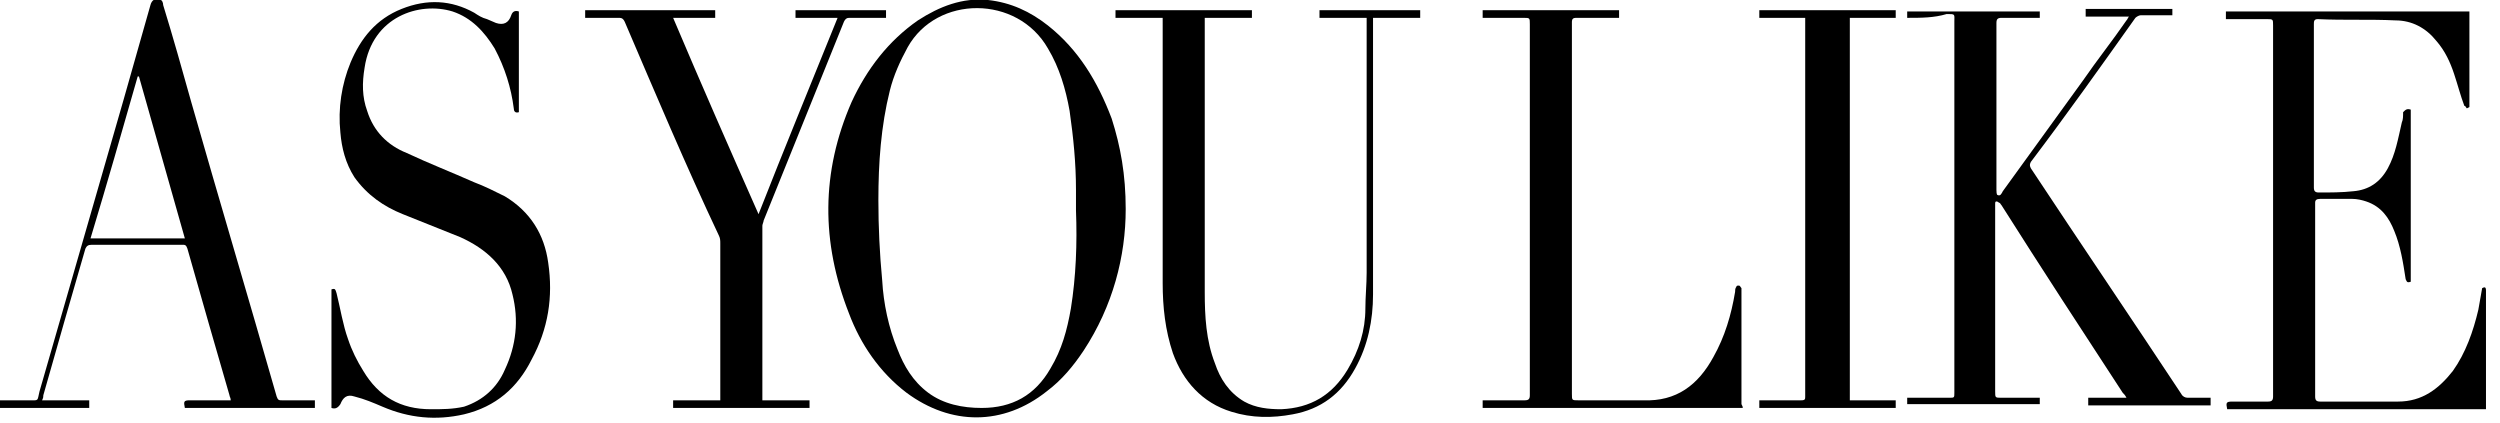
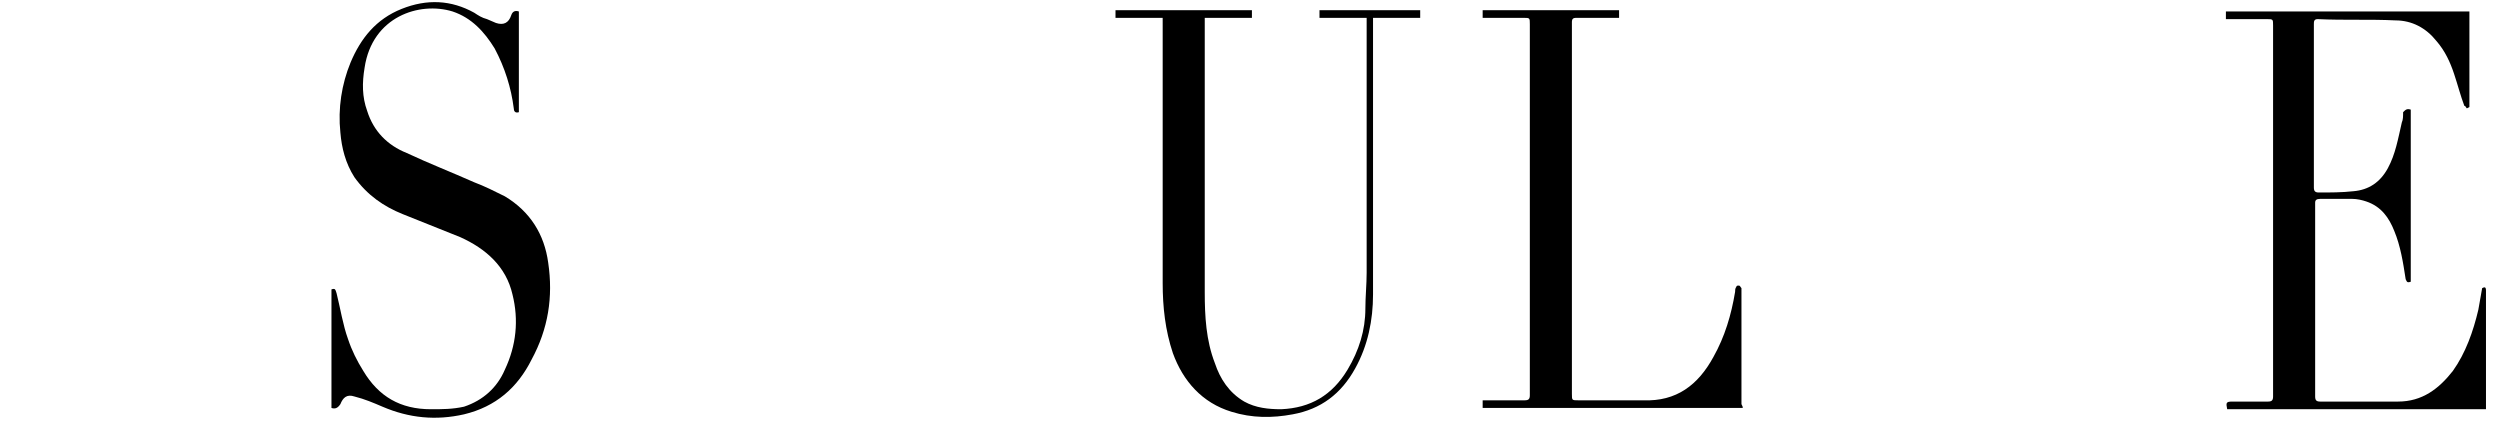
<svg xmlns="http://www.w3.org/2000/svg" id="Calque_1" x="0px" y="0px" viewBox="0 0 196.1 33.2" style="enable-background:new 0 0 196.1 33.2;" xml:space="preserve">
  <g>
-     <path d="M149.6,1.4c0-0.1,0-0.2,0-0.3c0-0.1,0-0.2,0-0.2c3.5,0,6.9,0,10.4,0c0,0.2,0,0.3,0,0.5c-0.1,0-0.2,0-0.3,0  c-0.9,0-1.8,0-2.7,0c-0.3,0-0.4,0.1-0.4,0.4c0,4.4,0,8.7,0,13.1c0,0.1,0,0.4,0.1,0.4c0.2,0.1,0.3-0.1,0.4-0.3  c2.1-2.9,4.2-5.8,6.3-8.7c1.1-1.6,2.3-3.1,3.4-4.7c0.1-0.1,0.1-0.2,0.2-0.3c-1.2,0-2.3,0-3.4,0c0-0.2,0-0.4,0-0.6  c2.3,0,4.6,0,6.8,0c0,0.2,0,0.3,0,0.5c-0.1,0-0.2,0-0.4,0c-0.7,0-1.4,0-2.1,0c-0.1,0-0.3,0.1-0.4,0.2c-2.7,3.8-5.4,7.6-8.2,11.3  c-0.1,0.2-0.1,0.3,0,0.5c3.9,5.9,7.9,11.8,11.8,17.7c0.1,0.2,0.3,0.3,0.5,0.3c0.6,0,1.2,0,1.8,0c0,0.2,0,0.4,0,0.6  c-3.2,0-6.4,0-9.6,0c0-0.2,0-0.3,0-0.6c1,0,1.9,0,3,0c-0.1-0.2-0.2-0.3-0.3-0.4c-3.2-4.9-6.4-9.8-9.5-14.7  c-0.1-0.1-0.1-0.2-0.2-0.2c-0.1-0.1-0.2-0.1-0.2-0.1c-0.1,0-0.1,0.1-0.1,0.2c0,0.1,0,0.2,0,0.2c0,4.8,0,9.7,0,14.5  c0,0.5,0,0.5,0.5,0.5c0.9,0,1.7,0,2.6,0c0.1,0,0.2,0,0.4,0c0,0.2,0,0.4,0,0.5c-3.5,0-6.9,0-10.4,0c0-0.2,0-0.3,0-0.5  c0.1,0,0.2,0,0.4,0c1,0,1.9,0,2.9,0c0.4,0,0.4,0,0.4-0.4c0-1.8,0-3.5,0-5.3c0-7.9,0-15.8,0-23.8c0-0.6,0.1-0.6-0.6-0.6  C151.7,1.4,150.7,1.4,149.6,1.4z" />
-     <path d="M88.3,16.4c0,3.7-1,7.6-3.3,11.1c-0.8,1.2-1.7,2.3-2.9,3.2c-3.4,2.7-7.5,2.7-11,0.1c-2.1-1.6-3.6-3.8-4.5-6.2  c-2.2-5.6-2.2-11.1,0.2-16.6C68,5.4,69.7,3.2,72,1.6c1.7-1.1,3.5-1.8,5.5-1.6c1.8,0.2,3.3,0.9,4.7,2c2.4,1.9,3.9,4.4,5,7.3  C87.9,11.5,88.3,13.7,88.3,16.4z M84.4,16.5c0-0.5,0-1.1,0-1.6c0-2.1-0.2-4.1-0.5-6.2c-0.3-1.7-0.8-3.4-1.7-4.9  c-2.4-4.2-8.7-4.2-11-0.1c-0.6,1.1-1.1,2.2-1.4,3.4c-0.7,2.8-0.9,5.7-0.9,8.6c0,2.1,0.1,4.2,0.3,6.3c0.1,1.8,0.5,3.7,1.2,5.4  c0.5,1.3,1.2,2.5,2.4,3.4c1.2,0.9,2.7,1.2,4.2,1.2c2.4,0,4.2-1,5.4-3.1c0.9-1.5,1.3-3,1.6-4.7C84.4,21.7,84.5,19.1,84.4,16.5z" />
    <path d="M189.1,8.6c0,4.5,0,9,0,13.5c-0.3,0.1-0.3,0-0.4-0.2c-0.2-1.3-0.4-2.6-0.9-3.8c-0.4-1-1-1.9-2.2-2.3  c-0.3-0.1-0.7-0.2-1.1-0.2c-0.8,0-1.7,0-2.5,0c-0.3,0-0.4,0.1-0.4,0.3c0,5.1,0,10.1,0,15.2c0,0.3,0.1,0.4,0.4,0.4c2,0,4.1,0,6.1,0  c1.9,0,3.2-1,4.3-2.4c1-1.4,1.6-3.1,2-4.8c0.1-0.6,0.2-1.1,0.3-1.7c0.2-0.1,0.3-0.1,0.3,0.2c0,3,0,6.1,0,9.1c0,0.1,0,0.1,0,0.2  c-6.8,0-13.5,0-20.3,0c-0.1-0.5-0.1-0.6,0.4-0.6c0.9,0,1.9,0,2.8,0c0.3,0,0.4-0.1,0.4-0.4c0-3.8,0-7.6,0-11.3c0-5.9,0-11.9,0-17.8  c0-0.5,0-0.5-0.5-0.5c-0.9,0-1.9,0-2.8,0c-0.1,0-0.2,0-0.4,0c0-0.2,0-0.4,0-0.6c6.4,0,12.7,0,19.1,0c0,0.1,0,0.2,0,0.3  c0,2.3,0,4.6,0,6.9c0,0.1,0,0.2,0,0.3c0,0-0.2,0.1-0.2,0.1c-0.1-0.1-0.1-0.2-0.2-0.2c-0.3-0.8-0.5-1.6-0.8-2.5  c-0.3-0.9-0.7-1.8-1.4-2.6c-0.8-1-1.9-1.6-3.2-1.6c-2-0.1-4,0-6.1-0.1c-0.3,0-0.3,0.2-0.3,0.4c0,2.4,0,4.7,0,7.1c0,1.9,0,3.8,0,5.7  c0,0.3,0.1,0.4,0.4,0.4c0.9,0,1.8,0,2.7-0.1c1.2-0.1,2.1-0.7,2.7-1.8c0.6-1.1,0.8-2.3,1.1-3.6c0.1-0.2,0.1-0.5,0.1-0.8  C188.7,8.6,188.8,8.5,189.1,8.6z" />
    <path d="M26,32c0-3.1,0-6.2,0-9.3c0.3-0.1,0.3,0,0.4,0.3c0.3,1.2,0.5,2.5,0.9,3.6c0.3,0.9,0.7,1.7,1.2,2.5c1.2,2,2.9,3,5.3,3  c0.9,0,1.7,0,2.6-0.2c1.5-0.5,2.6-1.5,3.2-2.9c0.9-1.9,1.1-3.9,0.6-5.9c-0.5-2.2-2.1-3.6-4.1-4.5c-1.5-0.6-3-1.2-4.5-1.8  c-1.5-0.6-2.8-1.5-3.8-2.9c-0.7-1.1-1-2.3-1.1-3.5c-0.2-1.9,0.1-3.8,0.8-5.5c0.8-1.9,2-3.4,4-4.2c2-0.8,3.9-0.7,5.7,0.3  c0.3,0.2,0.6,0.4,1,0.5c0.2,0.1,0.5,0.2,0.7,0.3c0.6,0.2,1,0,1.2-0.6c0.1-0.3,0.3-0.4,0.6-0.3c0,2.6,0,5.2,0,7.9  c-0.3,0.1-0.4-0.1-0.4-0.3c-0.2-1.6-0.7-3.2-1.5-4.7c-0.8-1.3-1.8-2.4-3.3-2.9c-2.6-0.8-6.3,0.4-6.9,4.4c-0.2,1.2-0.2,2.3,0.2,3.4  c0.5,1.6,1.6,2.7,3.1,3.3c1.7,0.8,3.5,1.5,5.3,2.3c0.8,0.3,1.6,0.7,2.4,1.1c2,1.2,3.1,3,3.4,5.2c0.4,2.7,0,5.2-1.3,7.6  c-1.1,2.2-2.8,3.7-5.3,4.3c-2.2,0.5-4.3,0.3-6.4-0.6c-0.7-0.3-1.4-0.6-2.2-0.8c-0.6-0.2-0.9,0.1-1.1,0.6C26.5,32,26.3,32.1,26,32z" />
    <path d="M136.7,32c-6.8,0-13.6,0-20.4,0c0-0.2,0-0.3,0-0.6c0.1,0,0.2,0,0.4,0c1,0,2,0,2.9,0c0.3,0,0.4-0.1,0.4-0.4  c0-3.2,0-6.4,0-9.6c0-6.5,0-13,0-19.5c0-0.5,0-0.5-0.5-0.5c-0.9,0-1.9,0-2.8,0c-0.1,0-0.2,0-0.4,0c0-0.2,0-0.4,0-0.6  c3.6,0,7.1,0,10.7,0c0,0.2,0,0.4,0,0.6c-0.5,0-1.1,0-1.6,0c-0.6,0-1.2,0-1.8,0c-0.2,0-0.3,0.1-0.3,0.3c0,0.1,0,0.2,0,0.2  c0,9.7,0,19.3,0,29c0,0.5,0,0.5,0.5,0.5c1.7,0,3.4,0,5.1,0c2.6,0.1,4.3-1.2,5.5-3.4c0.9-1.6,1.4-3.3,1.7-5.1c0-0.1,0-0.3,0.1-0.4  c0-0.1,0.1-0.1,0.2-0.1c0.1,0,0.1,0.1,0.2,0.2c0,0,0,0.1,0,0.1c0,3,0,6,0,9C136.7,31.9,136.7,31.9,136.7,32z" />
-     <path d="M0,32c0-0.2,0-0.4,0-0.6c0.7,0,1.5,0,2.2,0c0.9,0,0.7,0.1,0.9-0.7c2.2-7.6,4.4-15.3,6.6-22.9c0.7-2.5,1.4-4.9,2.1-7.4  c0.1-0.4,0.4-0.6,0.8-0.4c0.1,0,0.2,0.2,0.2,0.4C13.6,3,14.3,5.5,15,8c2.2,7.7,4.5,15.4,6.7,23.1c0.1,0.3,0.2,0.3,0.4,0.3  c0.9,0,1.7,0,2.6,0c0,0.2,0,0.4,0,0.6c-3.4,0-6.8,0-10.2,0c-0.1-0.5-0.1-0.6,0.4-0.6c0.9,0,1.9,0,2.8,0c0.1,0,0.3,0,0.4,0  c0-0.2-0.1-0.3-0.1-0.4c-1.1-3.8-2.2-7.6-3.3-11.5c-0.1-0.3-0.2-0.3-0.4-0.3c-2.4,0-4.7,0-7.1,0c-0.3,0-0.4,0.1-0.5,0.3  c-1.1,3.8-2.2,7.6-3.3,11.5c0,0.1,0,0.2-0.1,0.4c1.2,0,2.4,0,3.7,0c0,0.2,0,0.4,0,0.6C4.7,32,2.4,32,0,32z M7.1,18.7  c2.5,0,4.9,0,7.4,0c-1.2-4.2-2.4-8.5-3.6-12.7c0,0-0.1,0-0.1,0C9.6,10.2,8.4,14.4,7.1,18.7z" />
-     <path d="M65.7,1.4c-1.2,0-2.2,0-3.3,0c0-0.2,0-0.4,0-0.6c2.4,0,4.7,0,7.1,0c0,0.2,0,0.4,0,0.6c-0.2,0-0.4,0-0.5,0  c-0.8,0-1.6,0-2.4,0c-0.2,0-0.3,0.1-0.4,0.3c-2.1,5.2-4.2,10.4-6.3,15.6c0,0.1-0.1,0.3-0.1,0.4c0,4.5,0,9,0,13.5c0,0.1,0,0.1,0,0.2  c1.2,0,2.4,0,3.7,0c0,0.2,0,0.4,0,0.6c-3.6,0-7.1,0-10.7,0c0-0.2,0-0.4,0-0.6c1.2,0,2.4,0,3.7,0c0-0.2,0-0.3,0-0.4  c0-4,0-7.9,0-11.9c0-0.2,0-0.4-0.1-0.6C53.8,13,51.4,7.3,49,1.7c-0.1-0.2-0.2-0.3-0.4-0.3c-0.8,0-1.5,0-2.3,0c-0.1,0-0.2,0-0.4,0  c0-0.2,0-0.4,0-0.6c3.4,0,6.8,0,10.2,0c0,0.2,0,0.4,0,0.6c-1.1,0-2.2,0-3.3,0c2.2,5.2,4.4,10.2,6.7,15.4  C61.5,11.7,63.6,6.6,65.7,1.4z" />
    <path d="M91.2,1.4c-1.3,0-2.5,0-3.7,0c0-0.2,0-0.4,0-0.6c3.6,0,7.1,0,10.7,0c0,0.2,0,0.4,0,0.6c-1.2,0-2.4,0-3.7,0  c0,0.2,0,0.3,0,0.4c0,7,0,14.1,0,21.1c0,1.9,0.1,3.8,0.8,5.6c0.4,1.2,1.1,2.3,2.3,3c0.9,0.5,1.9,0.6,2.9,0.6c2.3-0.1,4-1.1,5.2-3.1  c0.9-1.5,1.4-3.1,1.4-4.8c0-0.9,0.1-1.9,0.1-2.8c0-6.5,0-13,0-19.5c0-0.1,0-0.3,0-0.5c-1.2,0-2.4,0-3.7,0c0-0.2,0-0.4,0-0.6  c2.6,0,5.2,0,7.9,0c0,0.2,0,0.4,0,0.6c-1.2,0-2.4,0-3.7,0c0,0.2,0,0.3,0,0.5c0,7.1,0,14.1,0,21.2c0,2-0.4,4-1.4,5.8  c-1.1,2-2.7,3.2-4.9,3.6c-1.6,0.3-3.2,0.3-4.8-0.2c-2.3-0.7-3.8-2.4-4.6-4.6c-0.6-1.8-0.8-3.6-0.8-5.5c0-6.8,0-13.5,0-20.3  C91.2,1.8,91.2,1.6,91.2,1.4z" />
-     <path d="M141.6,1.4c-1.2,0-2.4,0-3.6,0c0-0.2,0-0.4,0-0.6c3.5,0,7.1,0,10.7,0c0,0.2,0,0.3,0,0.6c-1.2,0-2.4,0-3.6,0c0,10,0,20,0,30  c1.2,0,2.4,0,3.6,0c0,0.2,0,0.4,0,0.6c-3.6,0-7.1,0-10.7,0c0-0.2,0-0.3,0-0.6c0.1,0,0.3,0,0.4,0c1,0,2,0,2.9,0  c0.3,0,0.3-0.1,0.3-0.3c0-9.8,0-19.6,0-29.4C141.6,1.7,141.6,1.6,141.6,1.4z" />
  </g>
</svg>